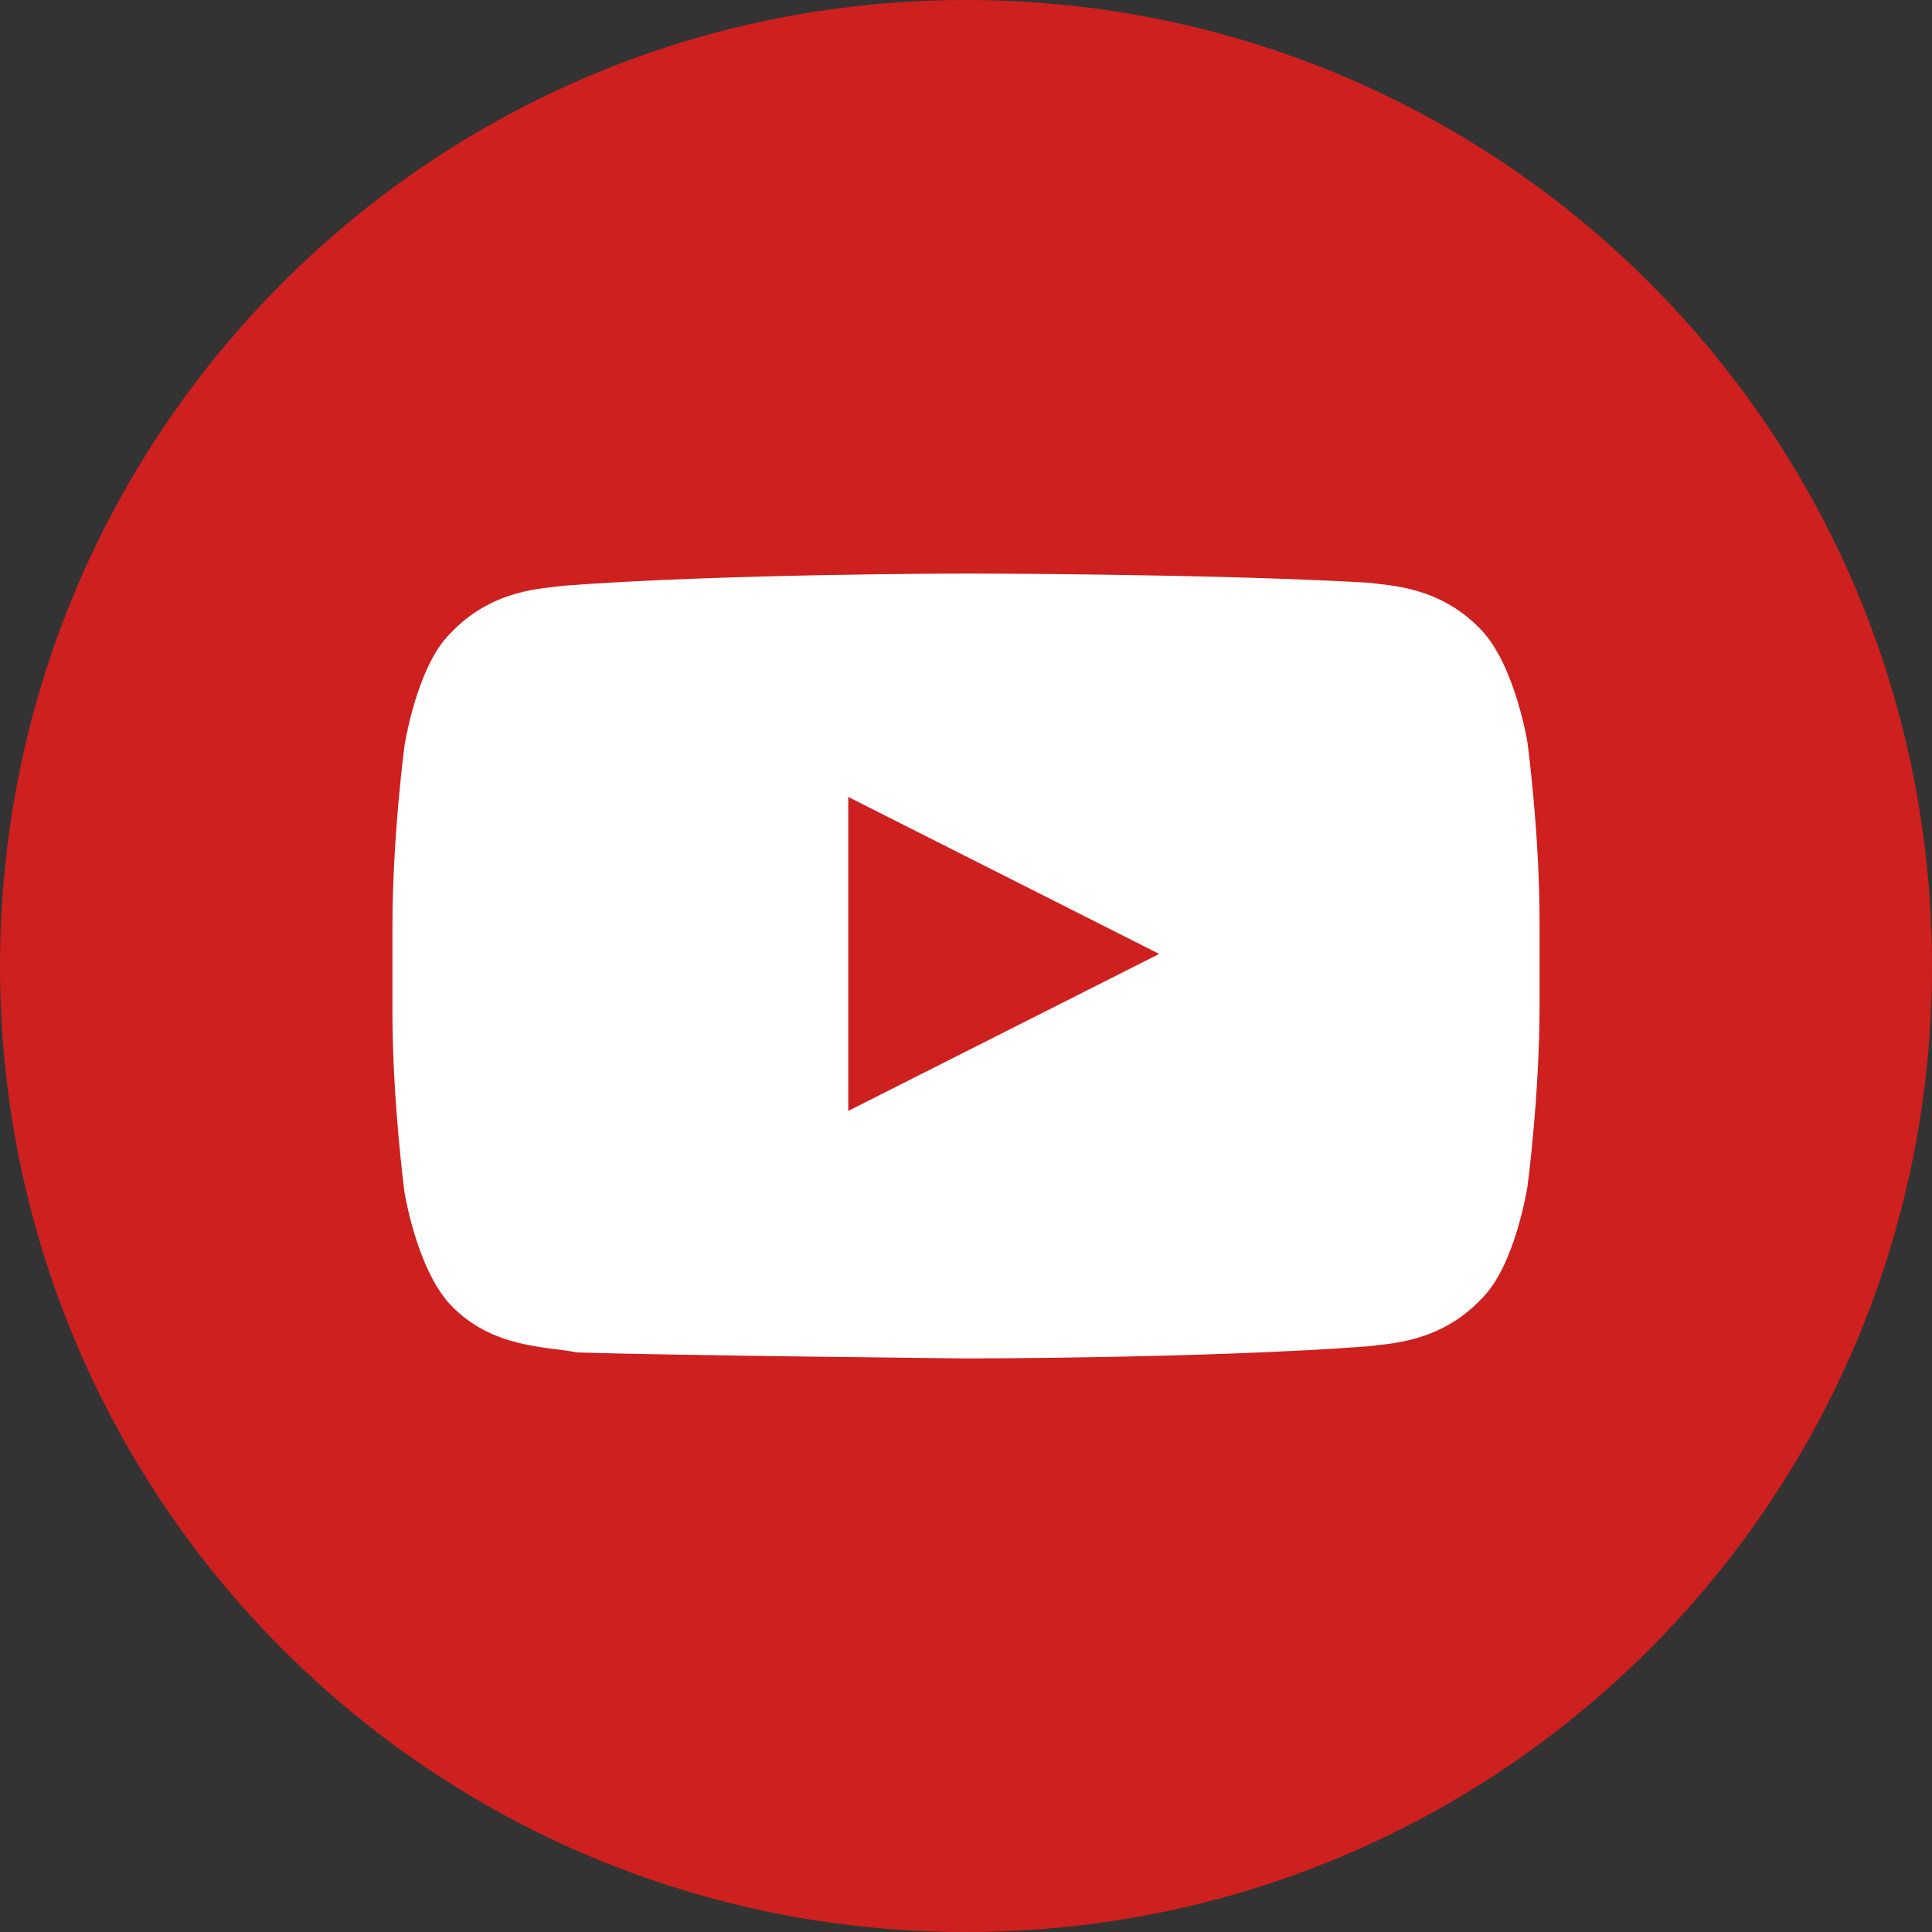
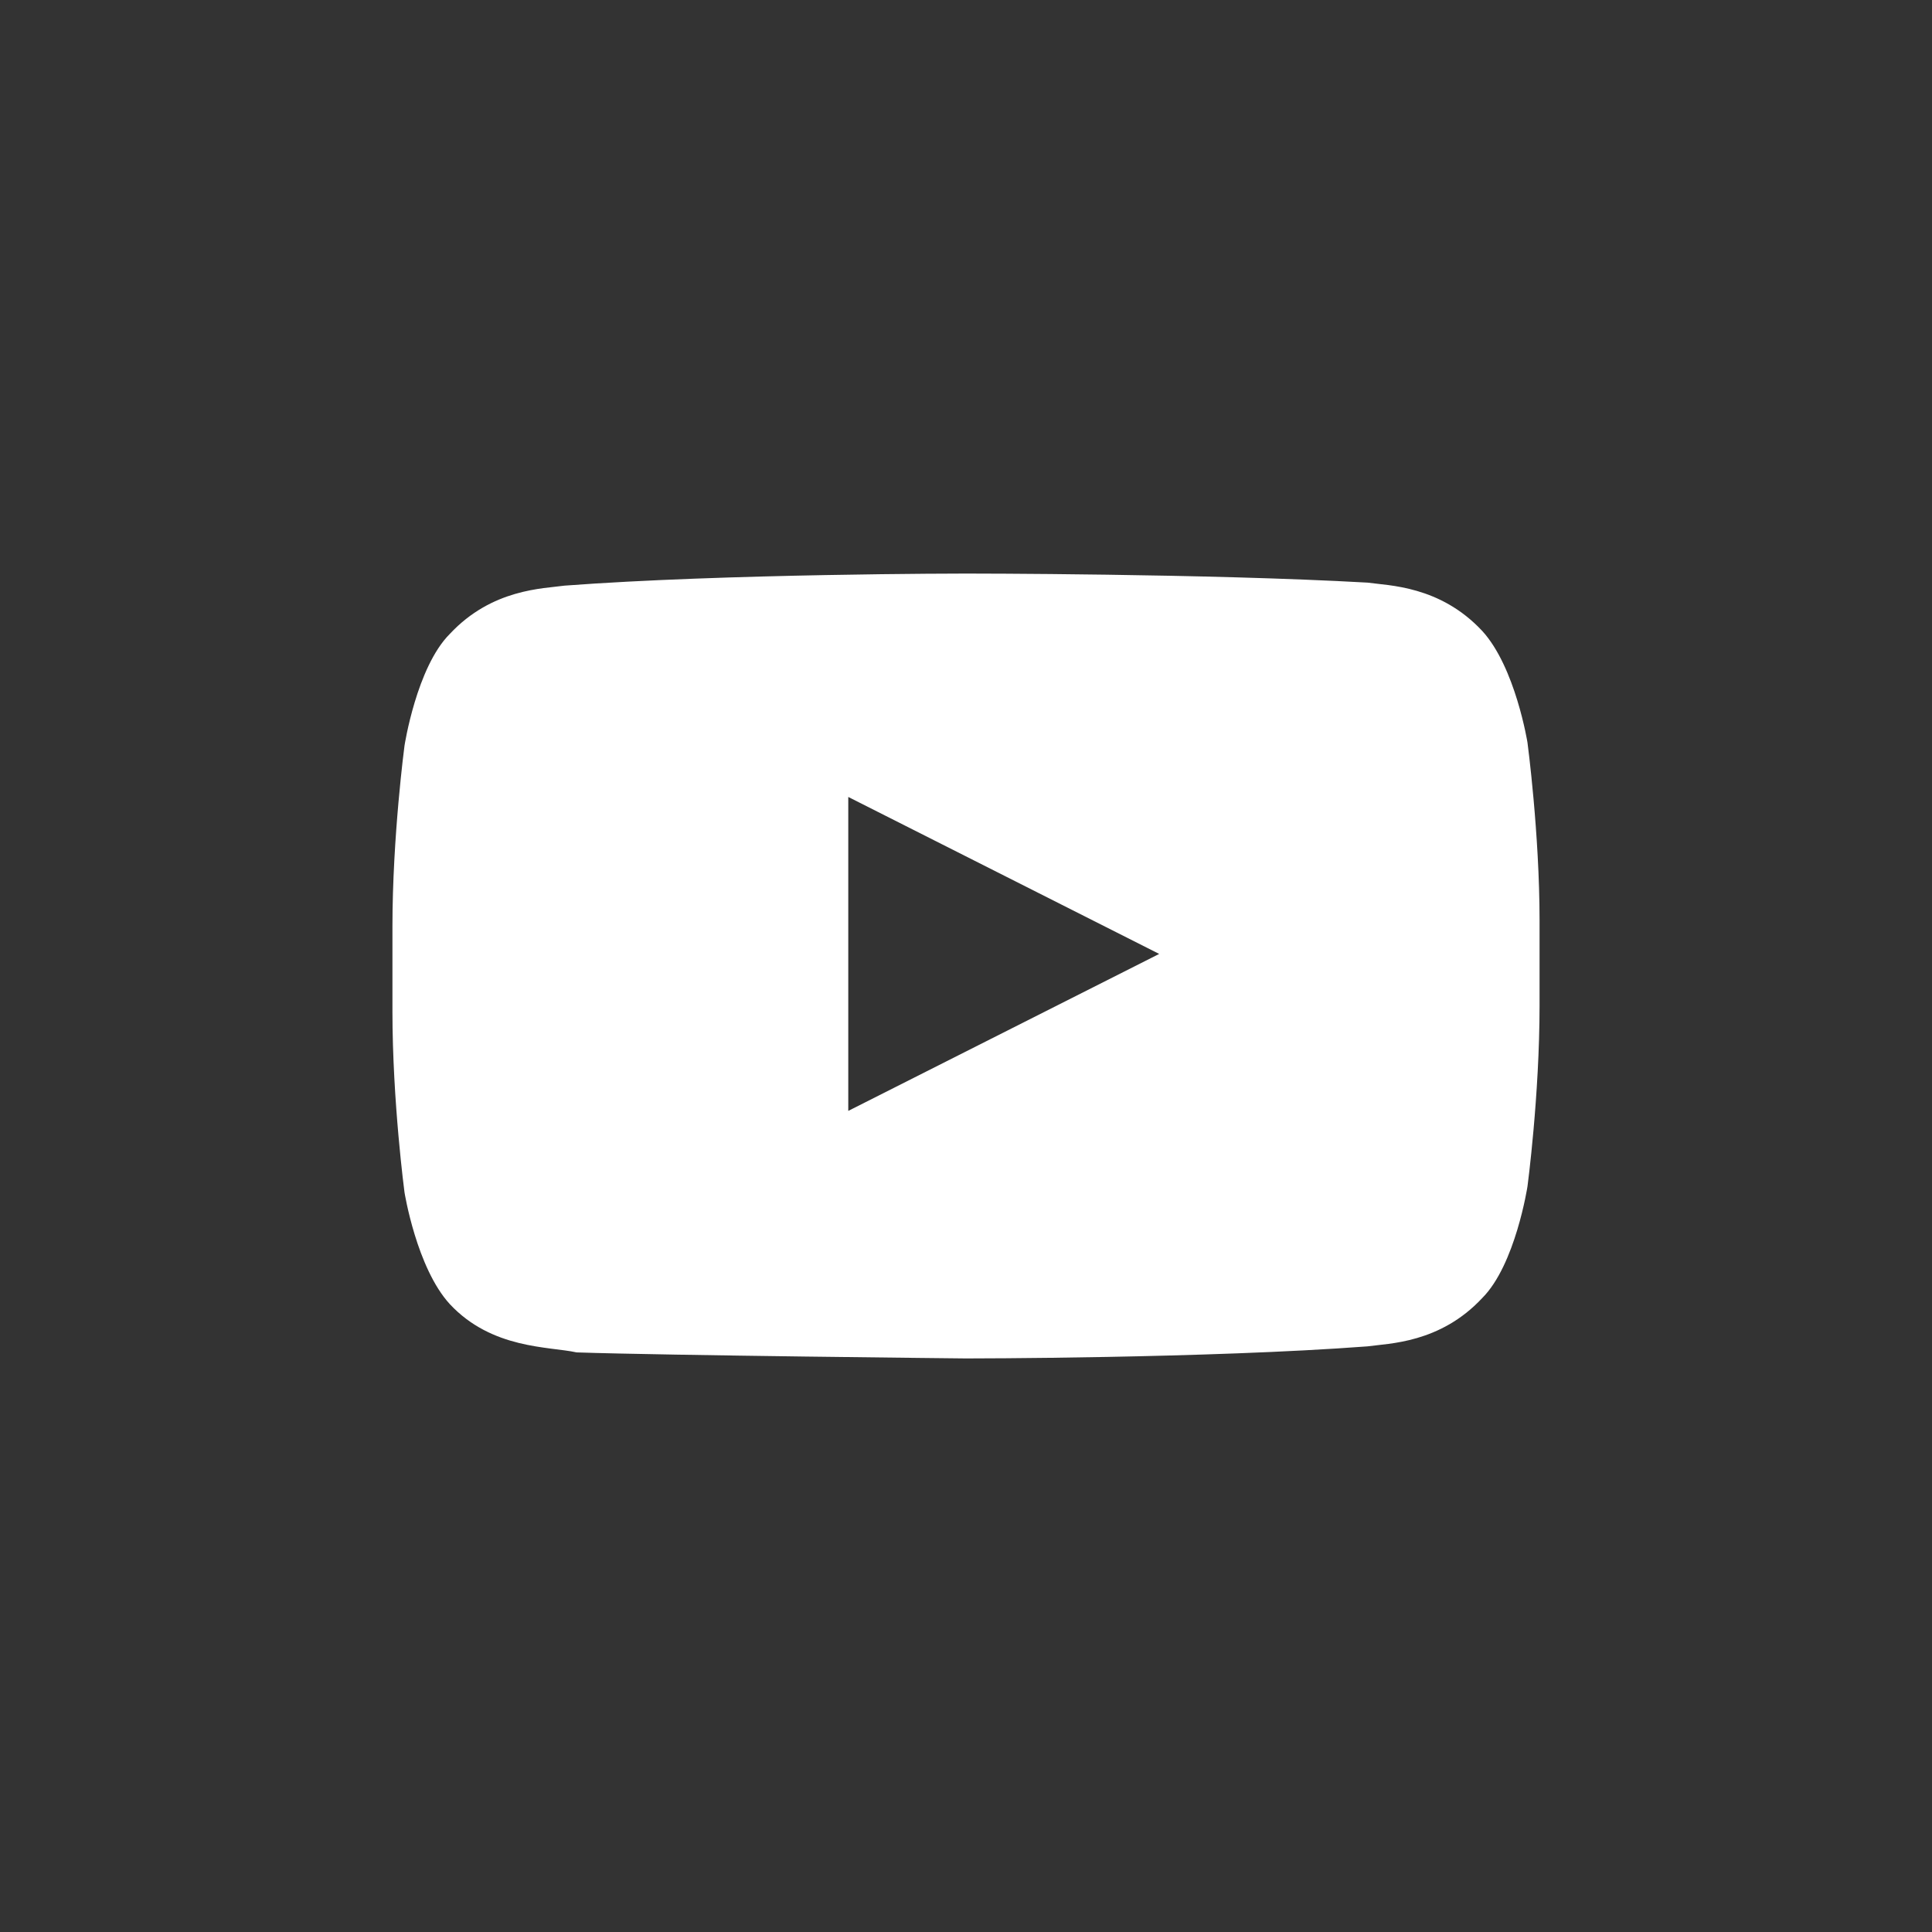
<svg xmlns="http://www.w3.org/2000/svg" version="1.1" id="Layer_1" x="0px" y="0px" viewBox="0 0 64 64" enable-background="new 0 0 64 64" xml:space="preserve">
  <rect x="0" y="0" width="64" height="64" fill="#333333" stroke="none" />
  <g>
    <g>
-       <path fill="#CD201F" d="M32,0c17.7,0,32,14.3,32,32S49.7,64,32,64S0,49.7,0,32S14.3,0,32,0z" />
-     </g>
+       </g>
    <g>
      <path fill="#FFFFFF" d="M50.6,24.6c0,0-0.4-2.5-1.5-3.7c-1.4-1.5-3.1-1.5-3.8-1.6C40,19,32,19,32,19h0c0,0-8,0-13.3,0.4    c-0.7,0.1-2.4,0.1-3.8,1.6c-1.1,1.1-1.5,3.7-1.5,3.7s-0.4,3-0.4,6v2.8c0,3,0.4,6,0.4,6s0.4,2.5,1.5,3.7c1.4,1.5,3.3,1.4,4.2,1.6    C22.1,44.9,32,45,32,45s8,0,13.3-0.4c0.7-0.1,2.4-0.1,3.8-1.6c1.1-1.1,1.5-3.7,1.5-3.7s0.4-3,0.4-6v-2.8    C51,27.6,50.6,24.6,50.6,24.6z M28.1,36.8l0-10.4l10.3,5.2L28.1,36.8z" />
    </g>
  </g>
</svg>